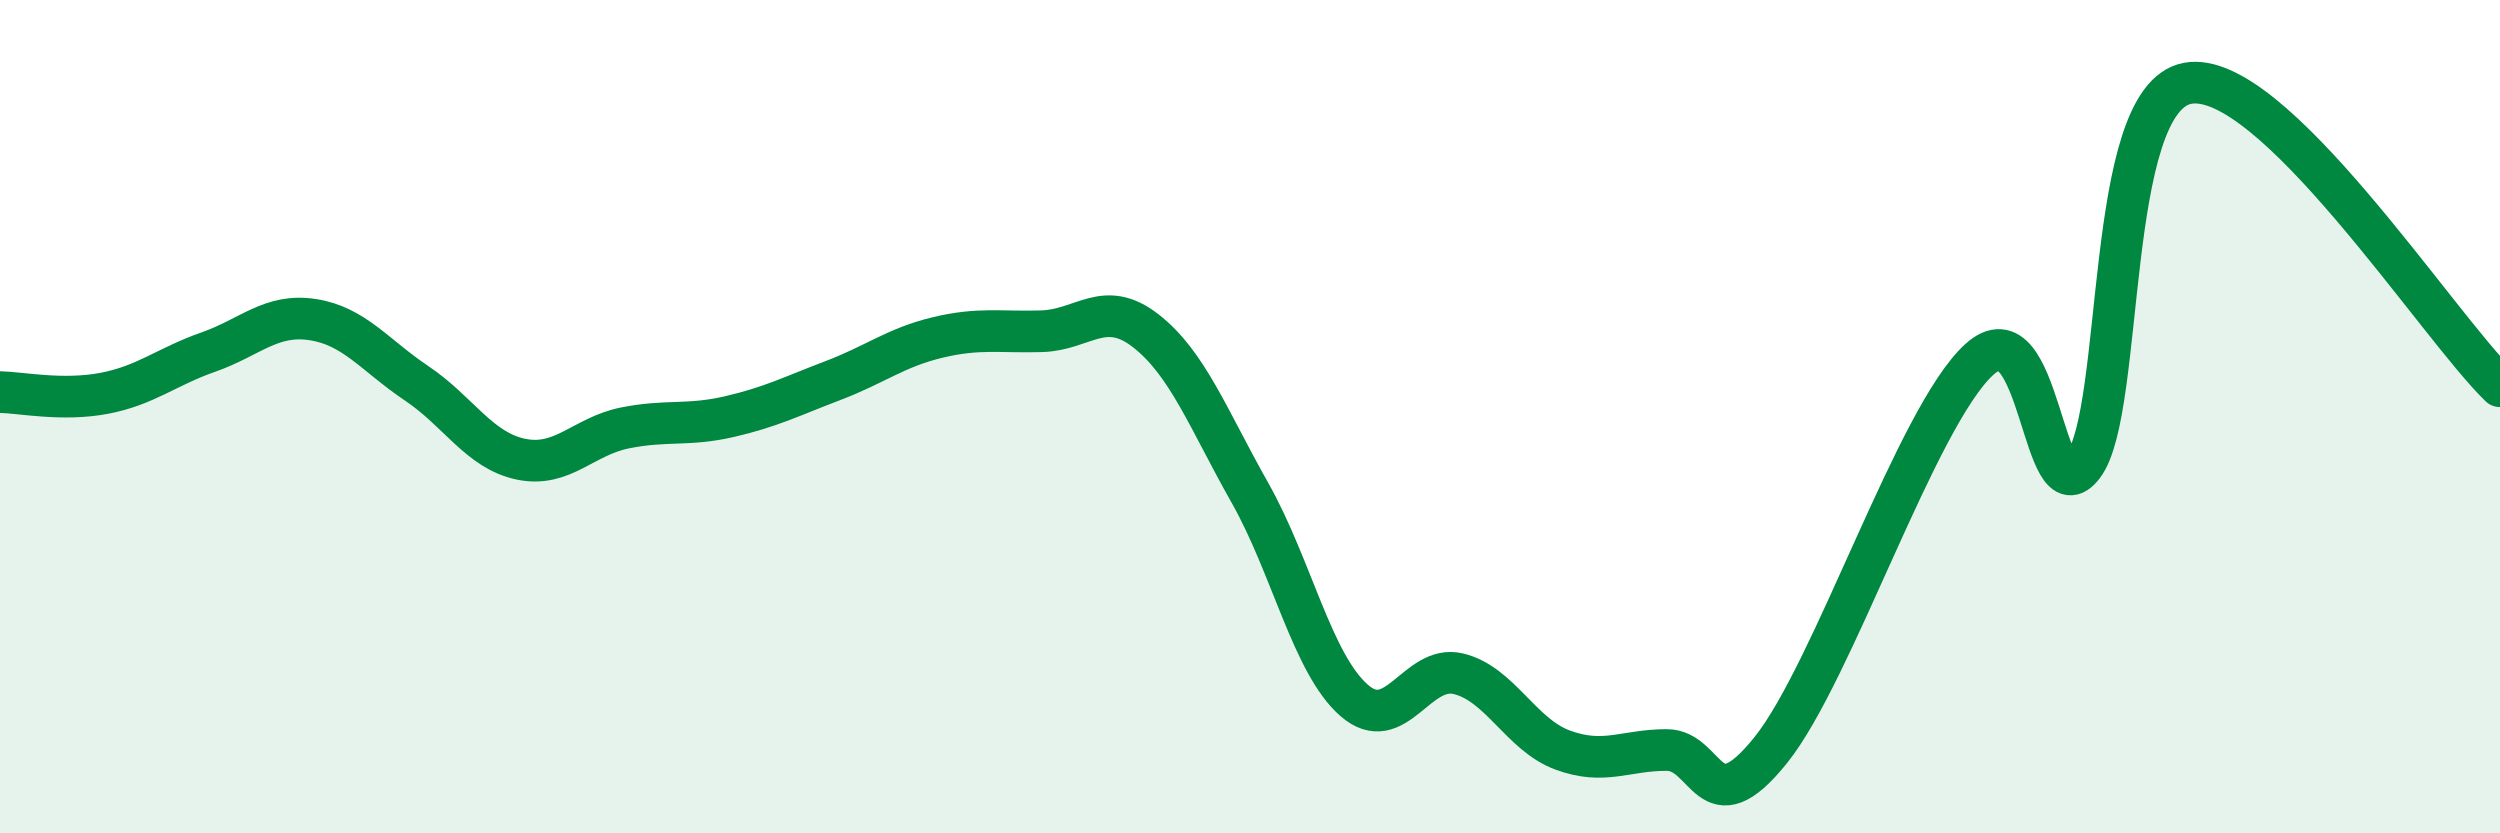
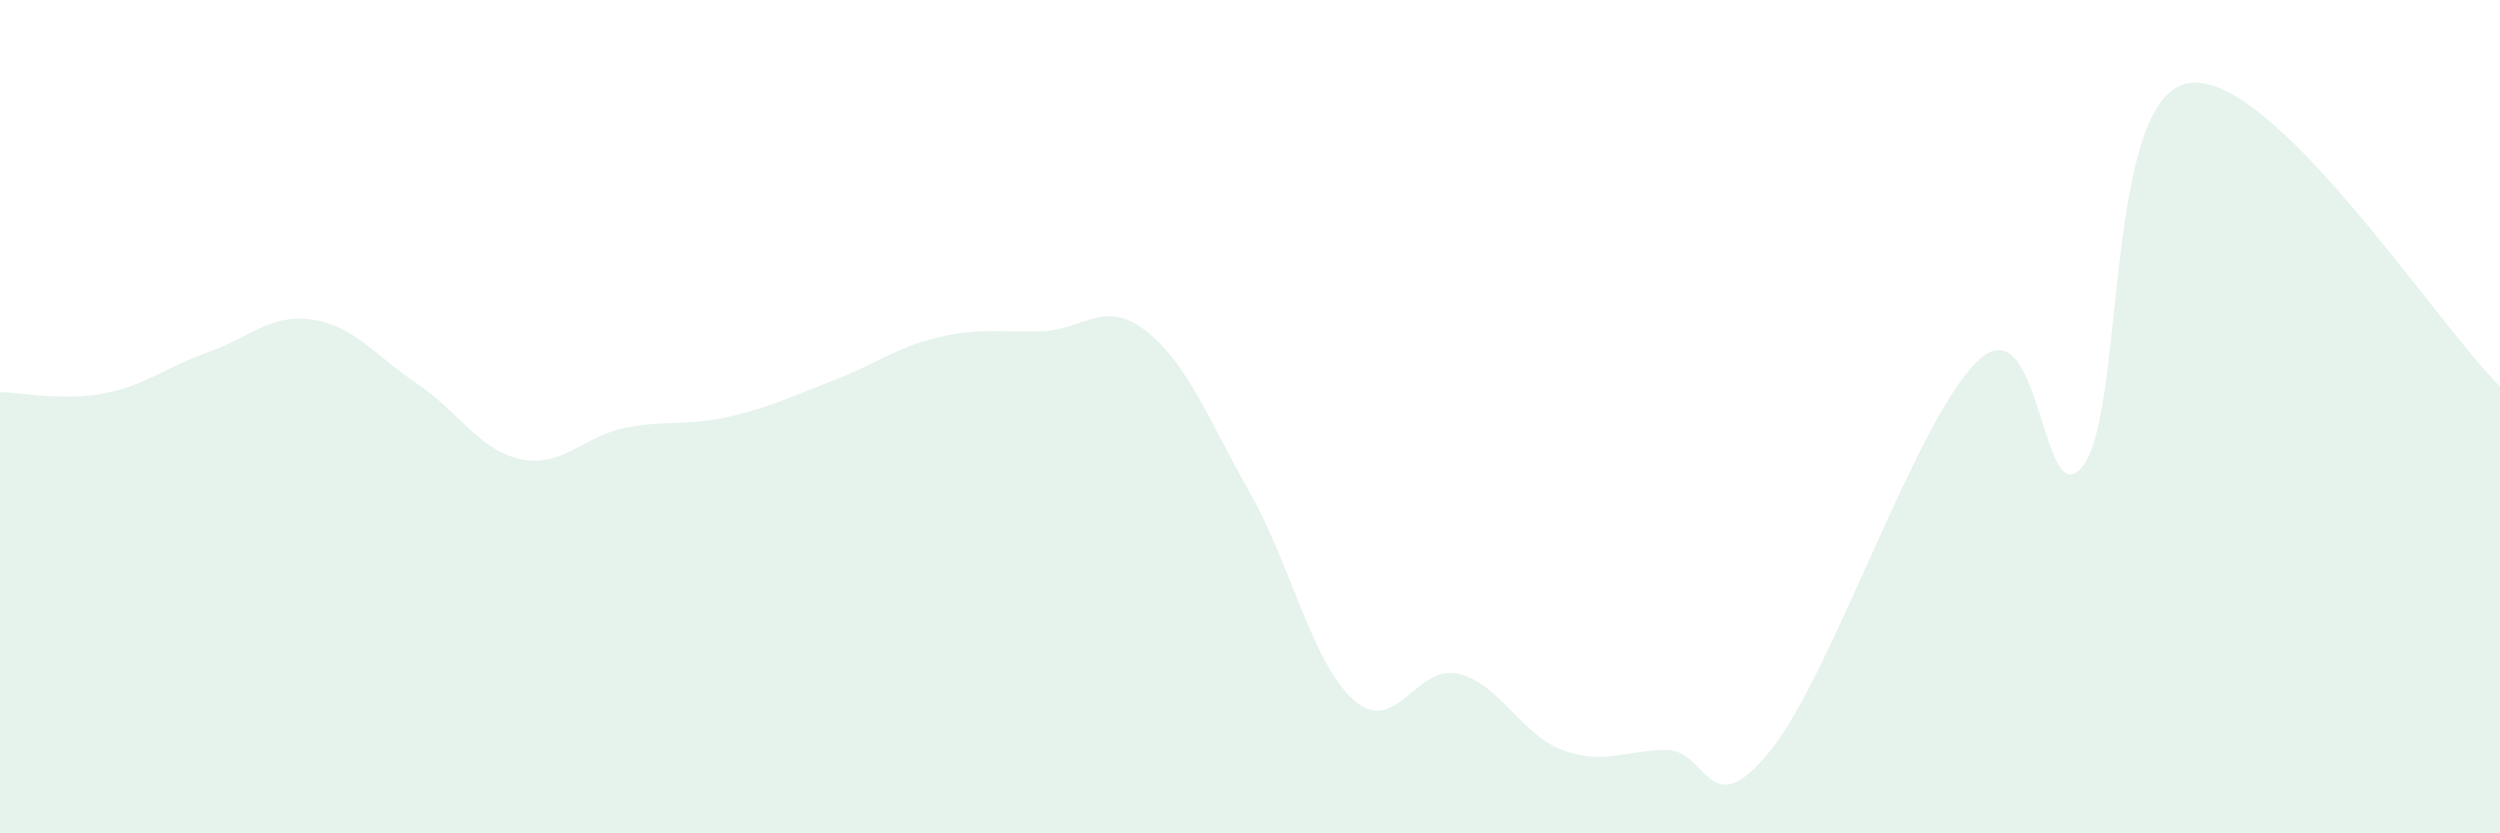
<svg xmlns="http://www.w3.org/2000/svg" width="60" height="20" viewBox="0 0 60 20">
  <path d="M 0,9.41 C 0.5,9.42 1.5,9.63 2.5,9.44 C 3.5,9.25 4,8.8 5,8.45 C 6,8.1 6.5,7.52 7.5,7.67 C 8.5,7.82 9,8.53 10,9.2 C 11,9.87 11.5,10.81 12.5,11.02 C 13.5,11.23 14,10.47 15,10.27 C 16,10.07 16.5,10.23 17.5,10 C 18.5,9.77 19,9.51 20,9.13 C 21,8.75 21.5,8.34 22.5,8.1 C 23.5,7.86 24,7.98 25,7.95 C 26,7.92 26.5,7.16 27.5,7.94 C 28.5,8.72 29,10.06 30,11.83 C 31,13.6 31.5,15.94 32.5,16.81 C 33.5,17.68 34,15.93 35,16.17 C 36,16.41 36.5,17.63 37.5,18 C 38.5,18.37 39,18 40,18 C 41,18 41,19.87 42.5,18 C 44,16.13 46,10 47.5,8.63 C 49,7.26 49,12.5 50,11.17 C 51,9.84 50.5,2.38 52.5,2 C 54.5,1.62 58.5,7.82 60,9.27L60 20L0 20Z" fill="#008740" opacity="0.1" stroke-linecap="round" stroke-linejoin="round" />
-   <path d="M 0,9.41 C 0.5,9.42 1.5,9.63 2.5,9.44 C 3.5,9.25 4,8.8 5,8.45 C 6,8.1 6.5,7.52 7.5,7.67 C 8.5,7.82 9,8.53 10,9.2 C 11,9.87 11.5,10.81 12.5,11.02 C 13.5,11.23 14,10.47 15,10.27 C 16,10.07 16.5,10.23 17.5,10 C 18.5,9.77 19,9.51 20,9.13 C 21,8.75 21.5,8.34 22.5,8.1 C 23.5,7.86 24,7.98 25,7.95 C 26,7.92 26.5,7.16 27.5,7.94 C 28.5,8.72 29,10.06 30,11.83 C 31,13.6 31.5,15.94 32.5,16.81 C 33.5,17.68 34,15.93 35,16.17 C 36,16.41 36.5,17.63 37.5,18 C 38.5,18.37 39,18 40,18 C 41,18 41,19.87 42.5,18 C 44,16.13 46,10 47.5,8.63 C 49,7.26 49,12.5 50,11.17 C 51,9.84 50.5,2.38 52.5,2 C 54.5,1.62 58.5,7.82 60,9.27" stroke="#008740" stroke-width="1" fill="none" stroke-linecap="round" stroke-linejoin="round" />
</svg>